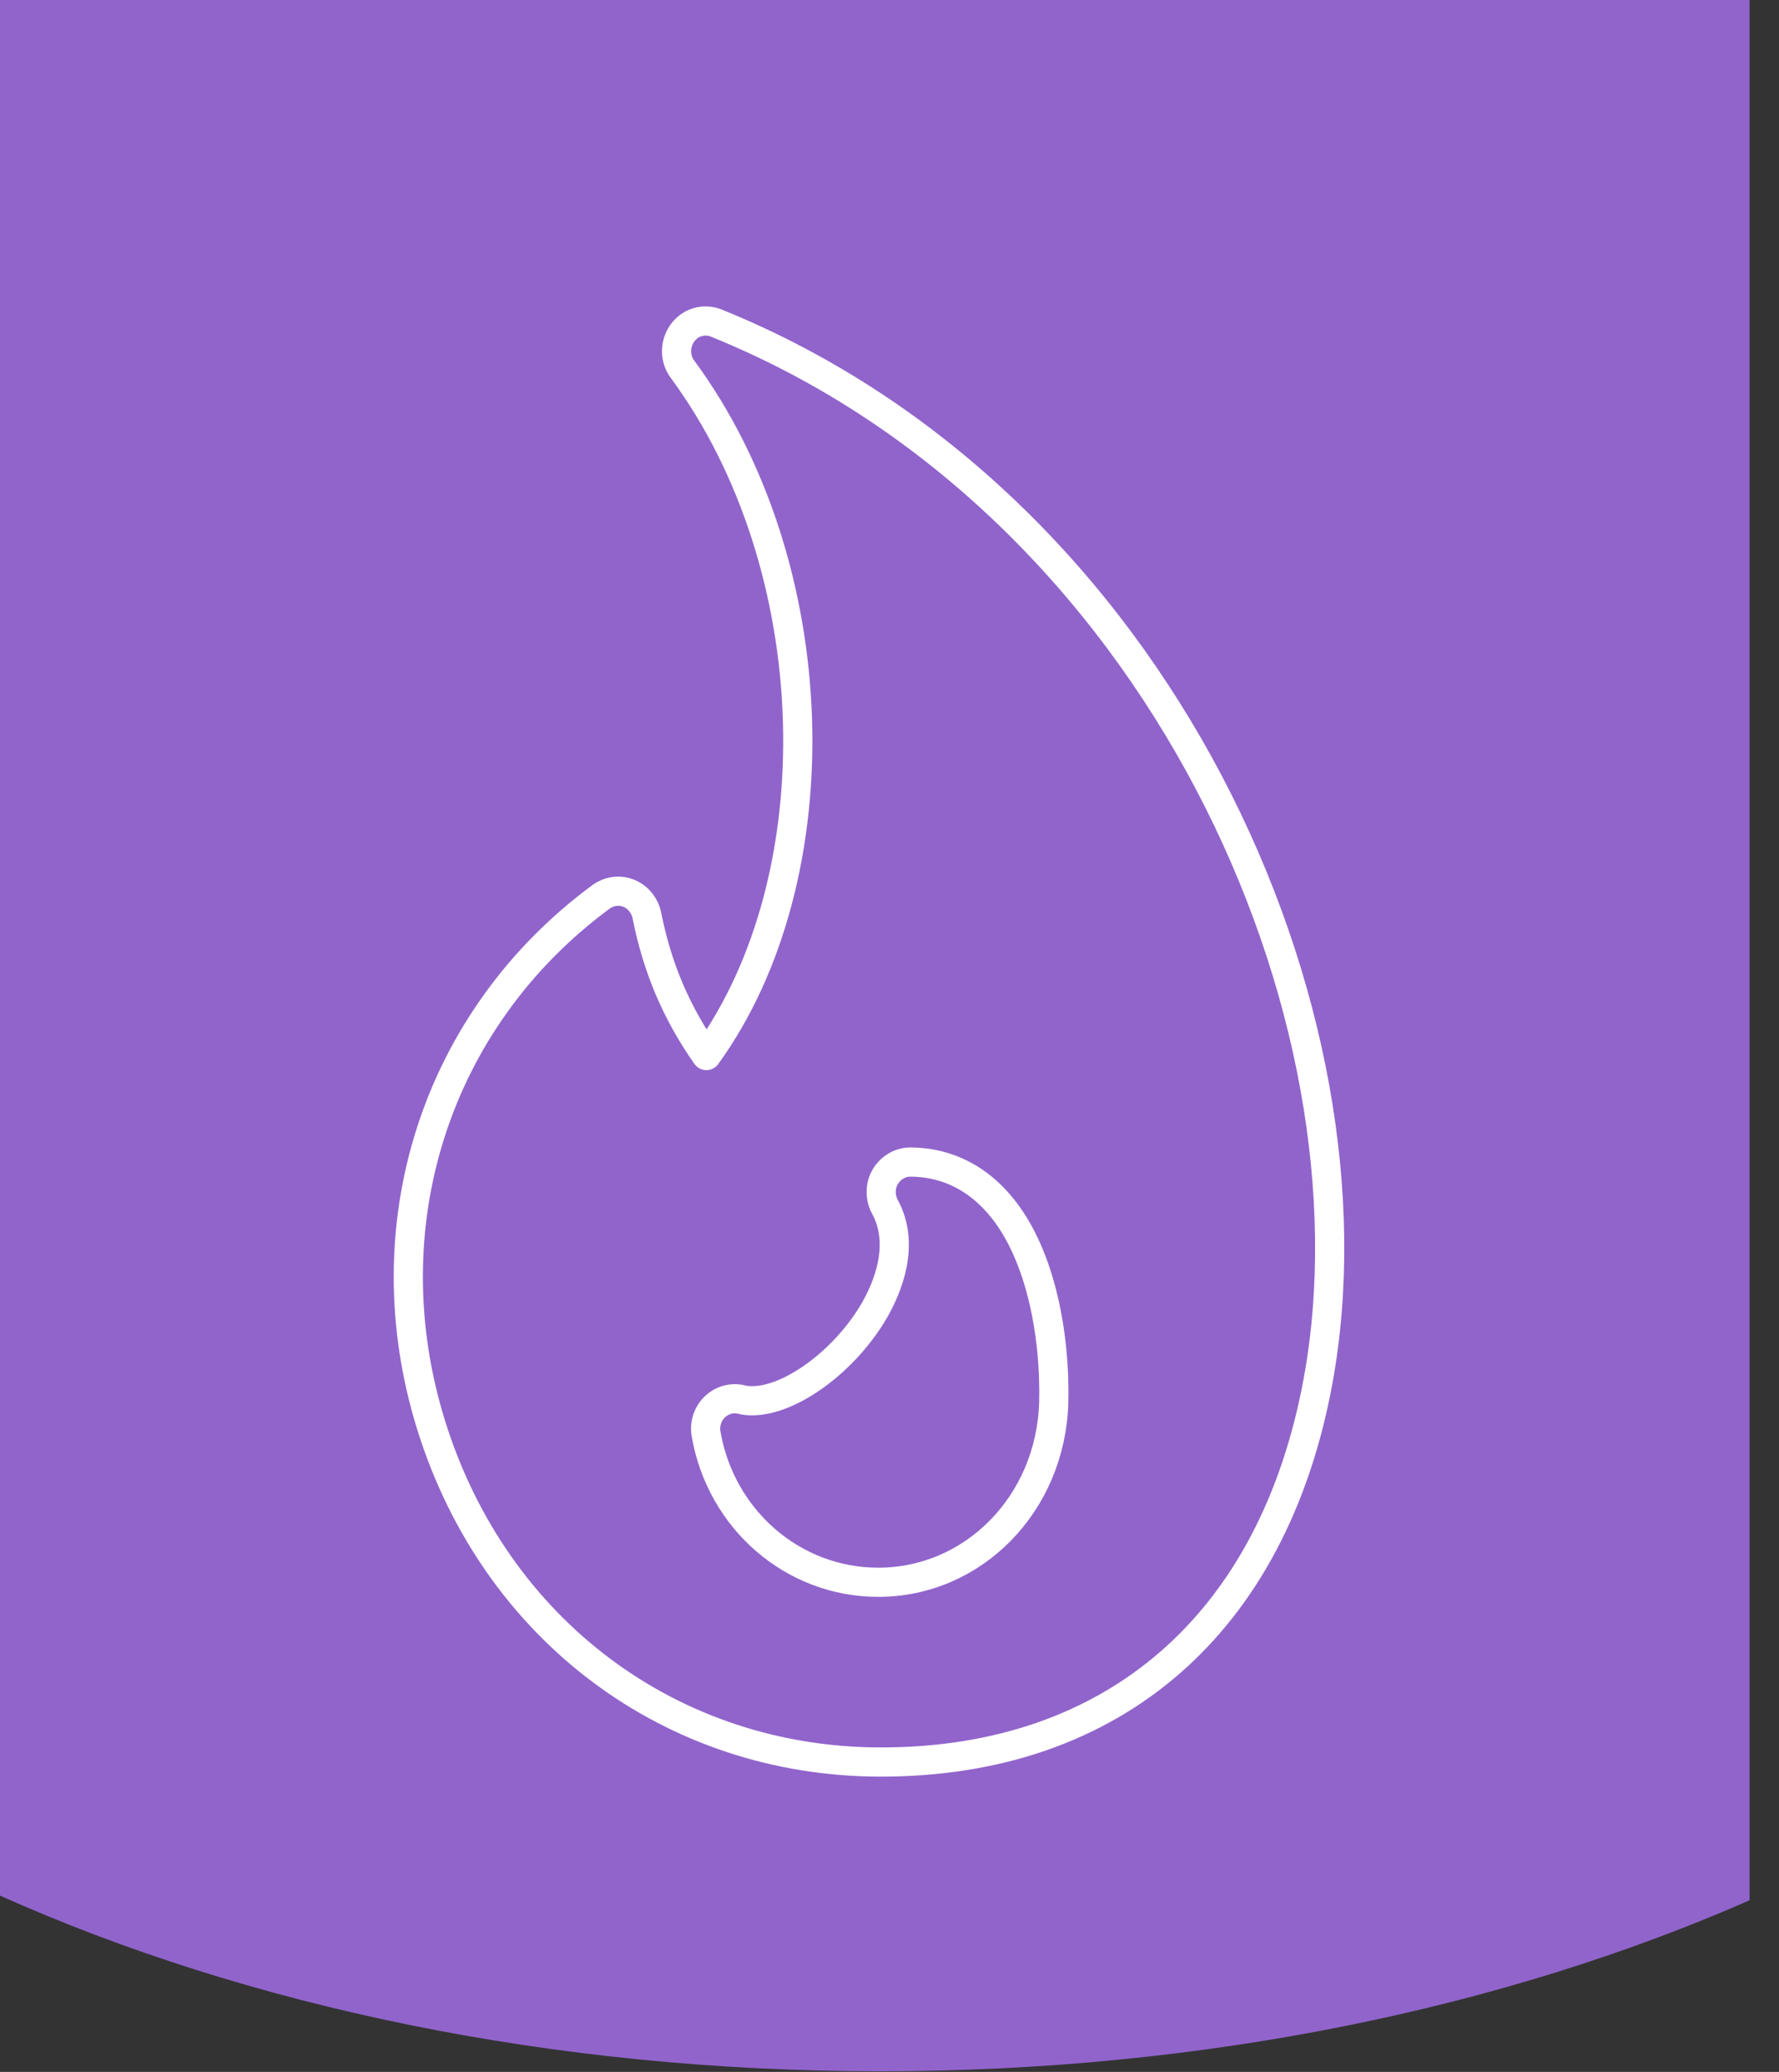
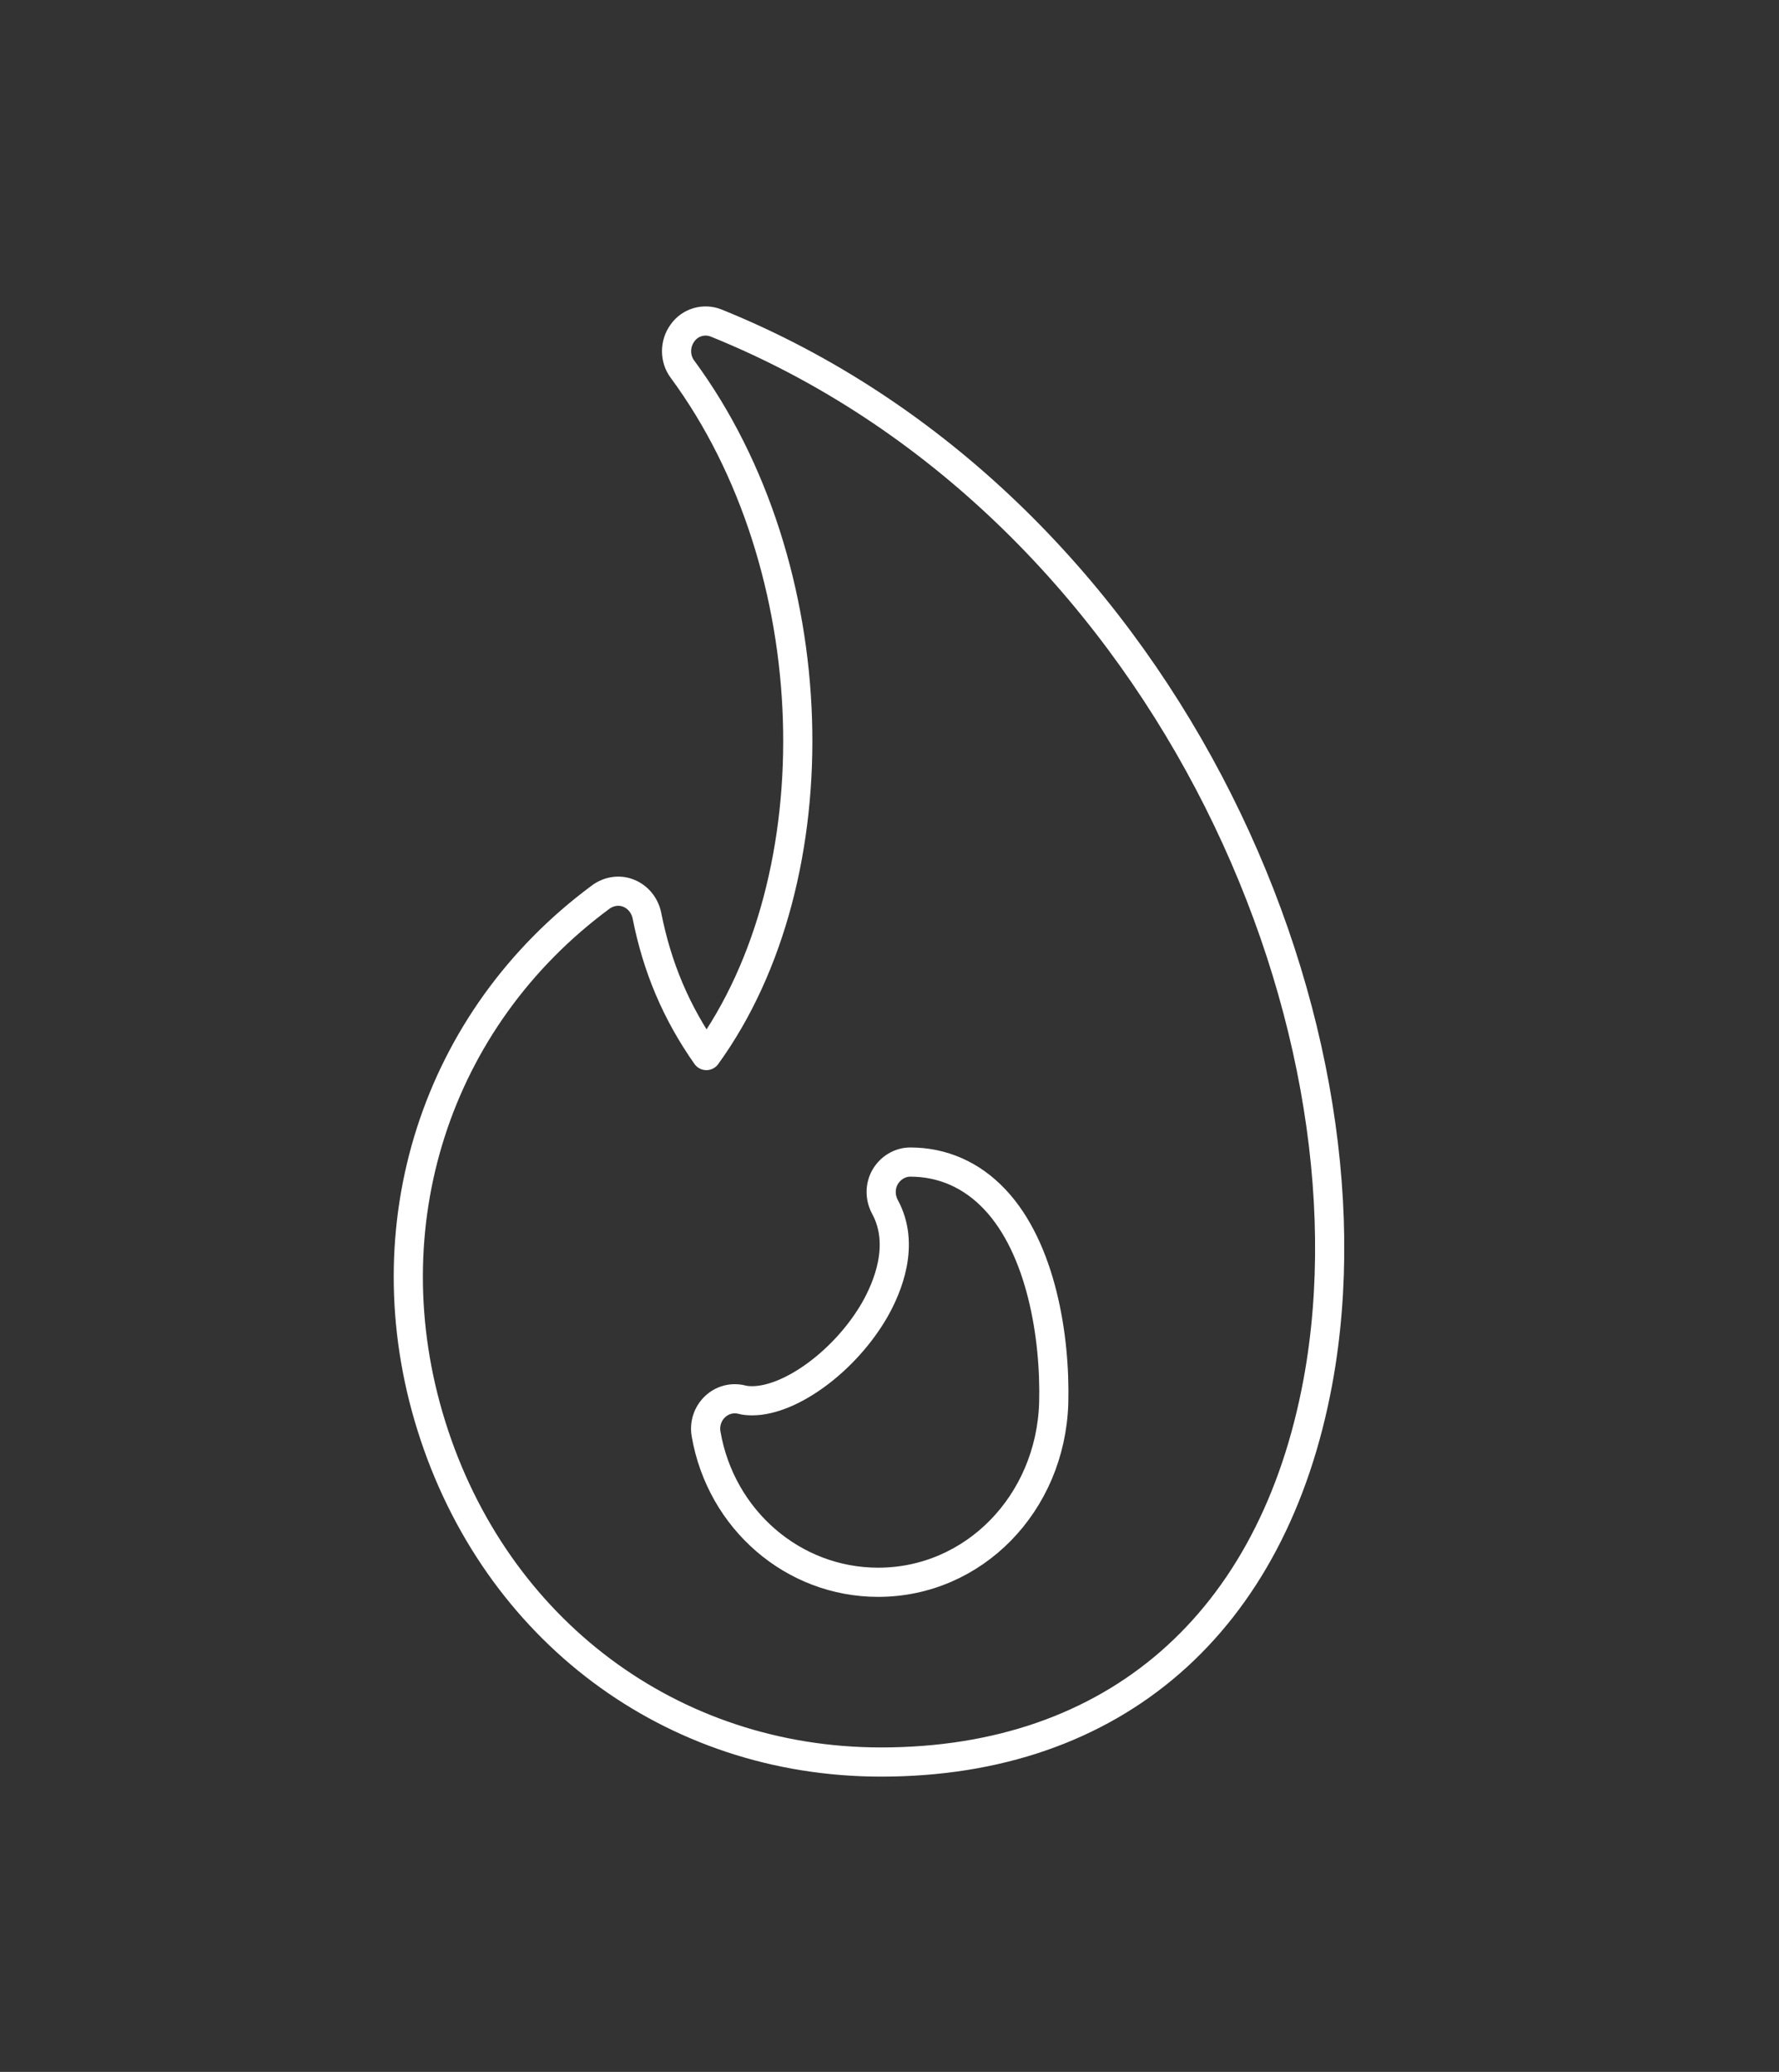
<svg xmlns="http://www.w3.org/2000/svg" width="61px" height="71px" viewBox="0 0 61 71" version="1.1">
  <rect x="0" y="0" width="61" height="71" fill="#333333" stroke="none" />
  <title>Energy Badge Icon Purple</title>
  <desc>Created with Sketch.</desc>
  <g id="Energy-Badge-Icon-Purple" stroke="none" stroke-width="1" fill="none" fill-rule="evenodd" transform="translate(0, 0)">
-     <path d="M0,64.96 C8.48,68.75 18.9,70.98 30.18,70.98 C41.29,70.98 51.58,68.81 59.99,65.12 L59.99,0 L0,0 L0,64.96 Z" id="Path" fill="#9164CC" fill-rule="nonzero" />
    <path d="M30.111,54.222 C27.201,54.222 24.721,52.082 24.211,49.142 C24.151,48.802 24.261,48.452 24.511,48.212 C24.761,47.972 25.101,47.882 25.431,47.962 C25.541,47.992 25.661,48.002 25.791,48.002 C27.131,48.002 29.011,46.602 30.001,44.872 C30.431,44.112 31.051,42.652 30.341,41.352 C30.171,41.032 30.171,40.642 30.351,40.332 C30.531,40.022 30.861,39.822 31.211,39.822 C32.321,39.822 33.321,40.262 34.111,41.102 C35.701,42.782 36.191,45.812 36.131,48.082 C36.021,51.532 33.381,54.222 30.111,54.222 Z M24.561,11.072 C24.141,10.902 23.661,11.042 23.401,11.412 C23.131,11.782 23.131,12.292 23.401,12.652 C28.381,19.402 28.661,30.042 24.221,36.172 C23.181,34.692 22.531,33.142 22.181,31.372 C22.111,31.032 21.881,30.742 21.561,30.612 C21.251,30.482 20.891,30.532 20.611,30.732 C14.941,34.912 12.651,42.022 14.791,48.862 C16.981,55.862 23.031,60.382 30.211,60.382 C38.201,60.382 43.661,55.632 45.191,47.342 C47.501,34.792 39.771,17.222 24.561,11.072 Z" id="Shape" stroke="#FFFFFF" stroke-linecap="round" stroke-linejoin="round" />
  </g>
</svg>